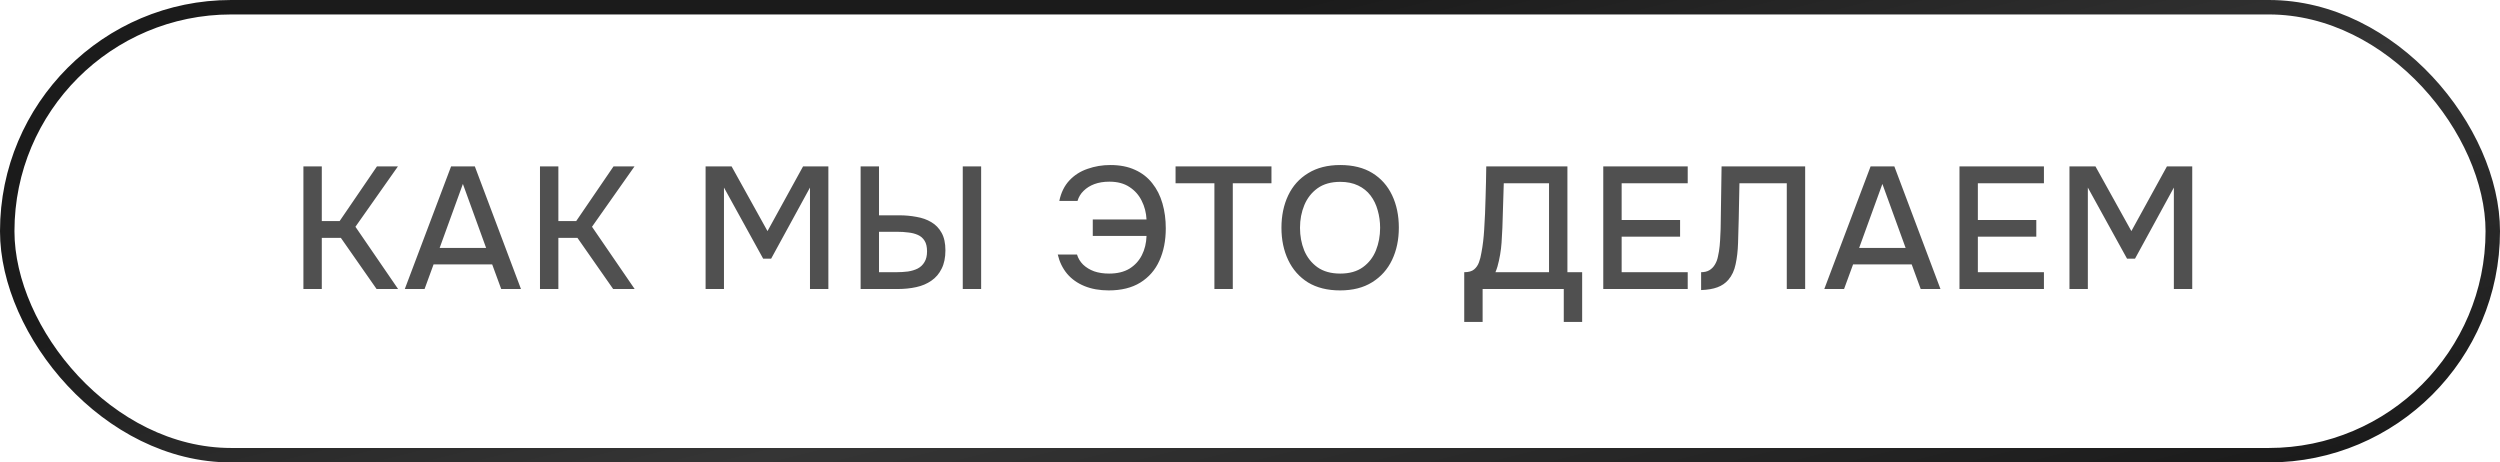
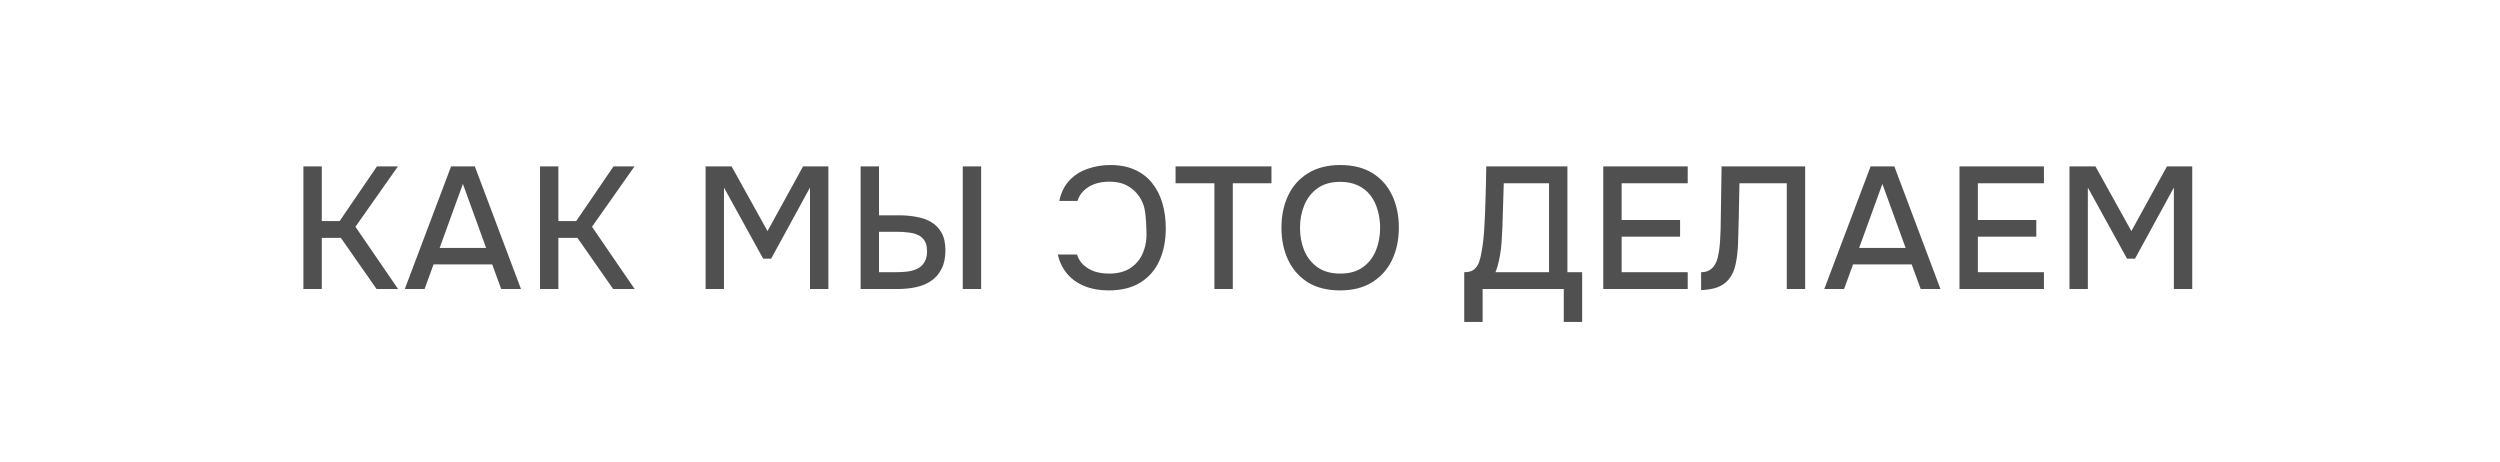
<svg xmlns="http://www.w3.org/2000/svg" width="173" height="32" viewBox="0 0 173 32" fill="none">
-   <rect x="0.5" y="0.5" width="172" height="31" rx="15.5" stroke="url(#paint0_linear_1381_55121)" />
-   <path d="M20.996 20V11.516H22.268V15.296H23.504L26.084 11.516H27.536L24.596 15.692L27.548 20H26.06L23.588 16.46H22.268V20H20.996ZM28.012 20L31.215 11.516H32.859L36.051 20H34.684L34.059 18.296H30.003L29.38 20H28.012ZM30.424 17.156H33.639L32.032 12.728L30.424 17.156ZM37.367 20V11.516H38.639V15.296H39.875L42.455 11.516H43.907L40.967 15.692L43.919 20H42.431L39.959 16.46H38.639V20H37.367ZM48.827 20V11.516H50.627L53.111 15.992L55.571 11.516H57.323V20H56.051V12.98L53.363 17.9H52.811L50.099 12.98V20H48.827ZM59.555 20V11.516H60.827V14.9H62.243C62.651 14.9 63.043 14.936 63.419 15.008C63.803 15.072 64.143 15.192 64.439 15.368C64.743 15.544 64.983 15.792 65.159 16.112C65.335 16.424 65.423 16.828 65.423 17.324C65.423 17.828 65.335 18.252 65.159 18.596C64.991 18.94 64.755 19.216 64.451 19.424C64.155 19.632 63.807 19.78 63.407 19.868C63.007 19.956 62.579 20 62.123 20H59.555ZM60.827 18.836H62.039C62.311 18.836 62.575 18.82 62.831 18.788C63.087 18.748 63.311 18.68 63.503 18.584C63.703 18.48 63.859 18.332 63.971 18.14C64.091 17.948 64.151 17.7 64.151 17.396C64.151 17.084 64.095 16.84 63.983 16.664C63.871 16.48 63.715 16.344 63.515 16.256C63.315 16.168 63.095 16.112 62.855 16.088C62.615 16.056 62.363 16.04 62.099 16.04H60.827V18.836ZM66.623 20V11.516H67.895V20H66.623ZM76.724 20.096C76.092 20.096 75.532 19.996 75.044 19.796C74.556 19.596 74.156 19.312 73.844 18.944C73.532 18.568 73.316 18.124 73.196 17.612H74.528C74.608 17.876 74.748 18.108 74.948 18.308C75.156 18.508 75.412 18.664 75.716 18.776C76.02 18.88 76.364 18.932 76.748 18.932C77.308 18.932 77.776 18.82 78.152 18.596C78.528 18.364 78.816 18.052 79.016 17.66C79.216 17.268 79.324 16.824 79.34 16.328H75.62V15.188H79.34C79.316 14.716 79.204 14.284 79.004 13.892C78.812 13.5 78.532 13.184 78.164 12.944C77.796 12.696 77.332 12.572 76.772 12.572C76.38 12.572 76.032 12.628 75.728 12.74C75.432 12.852 75.184 13.008 74.984 13.208C74.784 13.4 74.644 13.632 74.564 13.904H73.304C73.424 13.328 73.656 12.856 74 12.488C74.344 12.12 74.764 11.852 75.26 11.684C75.756 11.508 76.28 11.42 76.832 11.42C77.496 11.42 78.068 11.532 78.548 11.756C79.028 11.972 79.424 12.28 79.736 12.68C80.056 13.08 80.292 13.548 80.444 14.084C80.596 14.612 80.672 15.184 80.672 15.8C80.672 16.648 80.524 17.396 80.228 18.044C79.94 18.684 79.5 19.188 78.908 19.556C78.324 19.916 77.596 20.096 76.724 20.096ZM84.037 20V12.68H81.349V11.516H87.985V12.68H85.309V20H84.037ZM92.732 20.096C91.86 20.096 91.12 19.912 90.512 19.544C89.912 19.168 89.456 18.652 89.144 17.996C88.832 17.34 88.676 16.596 88.676 15.764C88.676 14.924 88.832 14.176 89.144 13.52C89.456 12.864 89.916 12.352 90.524 11.984C91.132 11.608 91.872 11.42 92.744 11.42C93.624 11.42 94.364 11.604 94.964 11.972C95.564 12.34 96.02 12.852 96.332 13.508C96.644 14.164 96.8 14.912 96.8 15.752C96.8 16.584 96.644 17.328 96.332 17.984C96.02 18.64 95.56 19.156 94.952 19.532C94.352 19.908 93.612 20.096 92.732 20.096ZM92.744 18.932C93.384 18.932 93.908 18.784 94.316 18.488C94.724 18.192 95.024 17.804 95.216 17.324C95.408 16.844 95.504 16.324 95.504 15.764C95.504 15.34 95.448 14.936 95.336 14.552C95.232 14.168 95.068 13.828 94.844 13.532C94.62 13.236 94.332 13.004 93.98 12.836C93.628 12.668 93.216 12.584 92.744 12.584C92.112 12.584 91.588 12.732 91.172 13.028C90.764 13.324 90.46 13.712 90.26 14.192C90.06 14.672 89.96 15.196 89.96 15.764C89.96 16.324 90.056 16.844 90.248 17.324C90.448 17.804 90.752 18.192 91.16 18.488C91.576 18.784 92.104 18.932 92.744 18.932ZM101.325 22.28V18.836C101.629 18.836 101.857 18.772 102.009 18.644C102.161 18.516 102.273 18.352 102.345 18.152C102.417 17.96 102.473 17.74 102.513 17.492C102.561 17.244 102.601 16.984 102.633 16.712C102.665 16.44 102.689 16.168 102.705 15.896C102.753 15.152 102.785 14.416 102.801 13.688C102.825 12.96 102.841 12.236 102.849 11.516H108.465V18.836H109.485V22.28H108.213V20H102.597V22.28H101.325ZM103.485 18.836H107.193V12.68H104.061L103.965 15.764C103.957 15.948 103.945 16.164 103.929 16.412C103.921 16.66 103.901 16.924 103.869 17.204C103.837 17.476 103.789 17.756 103.725 18.044C103.669 18.324 103.589 18.588 103.485 18.836ZM110.946 20V11.516H116.79V12.68H112.218V15.224H116.262V16.376H112.218V18.836H116.79V20H110.946ZM117.717 20.072V18.836C117.941 18.836 118.129 18.792 118.281 18.704C118.441 18.608 118.569 18.48 118.665 18.32C118.769 18.152 118.841 17.964 118.881 17.756C118.937 17.516 118.977 17.268 119.001 17.012C119.025 16.756 119.041 16.5 119.049 16.244C119.065 15.988 119.073 15.748 119.073 15.524L119.133 11.516H124.917V20H123.645V12.68H120.369L120.321 15.116C120.305 15.708 120.289 16.276 120.273 16.82C120.257 17.356 120.201 17.844 120.105 18.284C120.017 18.716 119.849 19.076 119.601 19.364C119.401 19.596 119.149 19.768 118.845 19.88C118.549 19.992 118.173 20.056 117.717 20.072ZM126.241 20L129.445 11.516H131.089L134.281 20H132.913L132.289 18.296H128.233L127.609 20H126.241ZM128.653 17.156H131.869L130.261 12.728L128.653 17.156ZM135.596 20V11.516H141.44V12.68H136.868V15.224H140.912V16.376H136.868V18.836H141.44V20H135.596ZM143.207 20V11.516H145.007L147.491 15.992L149.951 11.516H151.703V20H150.431V12.98L147.743 17.9H147.191L144.479 12.98V20H143.207Z" fill="#505050" />
+   <path d="M20.996 20V11.516H22.268V15.296H23.504L26.084 11.516H27.536L24.596 15.692L27.548 20H26.06L23.588 16.46H22.268V20H20.996ZM28.012 20L31.215 11.516H32.859L36.051 20H34.684L34.059 18.296H30.003L29.38 20H28.012ZM30.424 17.156H33.639L32.032 12.728L30.424 17.156ZM37.367 20V11.516H38.639V15.296H39.875L42.455 11.516H43.907L40.967 15.692L43.919 20H42.431L39.959 16.46H38.639V20H37.367ZM48.827 20V11.516H50.627L53.111 15.992L55.571 11.516H57.323V20H56.051V12.98L53.363 17.9H52.811L50.099 12.98V20H48.827ZM59.555 20V11.516H60.827V14.9H62.243C62.651 14.9 63.043 14.936 63.419 15.008C63.803 15.072 64.143 15.192 64.439 15.368C64.743 15.544 64.983 15.792 65.159 16.112C65.335 16.424 65.423 16.828 65.423 17.324C65.423 17.828 65.335 18.252 65.159 18.596C64.991 18.94 64.755 19.216 64.451 19.424C64.155 19.632 63.807 19.78 63.407 19.868C63.007 19.956 62.579 20 62.123 20H59.555ZM60.827 18.836H62.039C62.311 18.836 62.575 18.82 62.831 18.788C63.087 18.748 63.311 18.68 63.503 18.584C63.703 18.48 63.859 18.332 63.971 18.14C64.091 17.948 64.151 17.7 64.151 17.396C64.151 17.084 64.095 16.84 63.983 16.664C63.871 16.48 63.715 16.344 63.515 16.256C63.315 16.168 63.095 16.112 62.855 16.088C62.615 16.056 62.363 16.04 62.099 16.04H60.827V18.836ZM66.623 20V11.516H67.895V20H66.623ZM76.724 20.096C76.092 20.096 75.532 19.996 75.044 19.796C74.556 19.596 74.156 19.312 73.844 18.944C73.532 18.568 73.316 18.124 73.196 17.612H74.528C74.608 17.876 74.748 18.108 74.948 18.308C75.156 18.508 75.412 18.664 75.716 18.776C76.02 18.88 76.364 18.932 76.748 18.932C77.308 18.932 77.776 18.82 78.152 18.596C78.528 18.364 78.816 18.052 79.016 17.66C79.216 17.268 79.324 16.824 79.34 16.328H75.62H79.34C79.316 14.716 79.204 14.284 79.004 13.892C78.812 13.5 78.532 13.184 78.164 12.944C77.796 12.696 77.332 12.572 76.772 12.572C76.38 12.572 76.032 12.628 75.728 12.74C75.432 12.852 75.184 13.008 74.984 13.208C74.784 13.4 74.644 13.632 74.564 13.904H73.304C73.424 13.328 73.656 12.856 74 12.488C74.344 12.12 74.764 11.852 75.26 11.684C75.756 11.508 76.28 11.42 76.832 11.42C77.496 11.42 78.068 11.532 78.548 11.756C79.028 11.972 79.424 12.28 79.736 12.68C80.056 13.08 80.292 13.548 80.444 14.084C80.596 14.612 80.672 15.184 80.672 15.8C80.672 16.648 80.524 17.396 80.228 18.044C79.94 18.684 79.5 19.188 78.908 19.556C78.324 19.916 77.596 20.096 76.724 20.096ZM84.037 20V12.68H81.349V11.516H87.985V12.68H85.309V20H84.037ZM92.732 20.096C91.86 20.096 91.12 19.912 90.512 19.544C89.912 19.168 89.456 18.652 89.144 17.996C88.832 17.34 88.676 16.596 88.676 15.764C88.676 14.924 88.832 14.176 89.144 13.52C89.456 12.864 89.916 12.352 90.524 11.984C91.132 11.608 91.872 11.42 92.744 11.42C93.624 11.42 94.364 11.604 94.964 11.972C95.564 12.34 96.02 12.852 96.332 13.508C96.644 14.164 96.8 14.912 96.8 15.752C96.8 16.584 96.644 17.328 96.332 17.984C96.02 18.64 95.56 19.156 94.952 19.532C94.352 19.908 93.612 20.096 92.732 20.096ZM92.744 18.932C93.384 18.932 93.908 18.784 94.316 18.488C94.724 18.192 95.024 17.804 95.216 17.324C95.408 16.844 95.504 16.324 95.504 15.764C95.504 15.34 95.448 14.936 95.336 14.552C95.232 14.168 95.068 13.828 94.844 13.532C94.62 13.236 94.332 13.004 93.98 12.836C93.628 12.668 93.216 12.584 92.744 12.584C92.112 12.584 91.588 12.732 91.172 13.028C90.764 13.324 90.46 13.712 90.26 14.192C90.06 14.672 89.96 15.196 89.96 15.764C89.96 16.324 90.056 16.844 90.248 17.324C90.448 17.804 90.752 18.192 91.16 18.488C91.576 18.784 92.104 18.932 92.744 18.932ZM101.325 22.28V18.836C101.629 18.836 101.857 18.772 102.009 18.644C102.161 18.516 102.273 18.352 102.345 18.152C102.417 17.96 102.473 17.74 102.513 17.492C102.561 17.244 102.601 16.984 102.633 16.712C102.665 16.44 102.689 16.168 102.705 15.896C102.753 15.152 102.785 14.416 102.801 13.688C102.825 12.96 102.841 12.236 102.849 11.516H108.465V18.836H109.485V22.28H108.213V20H102.597V22.28H101.325ZM103.485 18.836H107.193V12.68H104.061L103.965 15.764C103.957 15.948 103.945 16.164 103.929 16.412C103.921 16.66 103.901 16.924 103.869 17.204C103.837 17.476 103.789 17.756 103.725 18.044C103.669 18.324 103.589 18.588 103.485 18.836ZM110.946 20V11.516H116.79V12.68H112.218V15.224H116.262V16.376H112.218V18.836H116.79V20H110.946ZM117.717 20.072V18.836C117.941 18.836 118.129 18.792 118.281 18.704C118.441 18.608 118.569 18.48 118.665 18.32C118.769 18.152 118.841 17.964 118.881 17.756C118.937 17.516 118.977 17.268 119.001 17.012C119.025 16.756 119.041 16.5 119.049 16.244C119.065 15.988 119.073 15.748 119.073 15.524L119.133 11.516H124.917V20H123.645V12.68H120.369L120.321 15.116C120.305 15.708 120.289 16.276 120.273 16.82C120.257 17.356 120.201 17.844 120.105 18.284C120.017 18.716 119.849 19.076 119.601 19.364C119.401 19.596 119.149 19.768 118.845 19.88C118.549 19.992 118.173 20.056 117.717 20.072ZM126.241 20L129.445 11.516H131.089L134.281 20H132.913L132.289 18.296H128.233L127.609 20H126.241ZM128.653 17.156H131.869L130.261 12.728L128.653 17.156ZM135.596 20V11.516H141.44V12.68H136.868V15.224H140.912V16.376H136.868V18.836H141.44V20H135.596ZM143.207 20V11.516H145.007L147.491 15.992L149.951 11.516H151.703V20H150.431V12.98L147.743 17.9H147.191L144.479 12.98V20H143.207Z" fill="#505050" />
  <defs>
    <linearGradient id="paint0_linear_1381_55121" x1="26.968" y1="16" x2="38.534" y2="62.137" gradientUnits="userSpaceOnUse">
      <stop stop-color="#1B1B1B" />
      <stop offset="0.45" stop-color="#353535" />
      <stop offset="1" stop-color="#1B1B1B" />
    </linearGradient>
  </defs>
</svg>